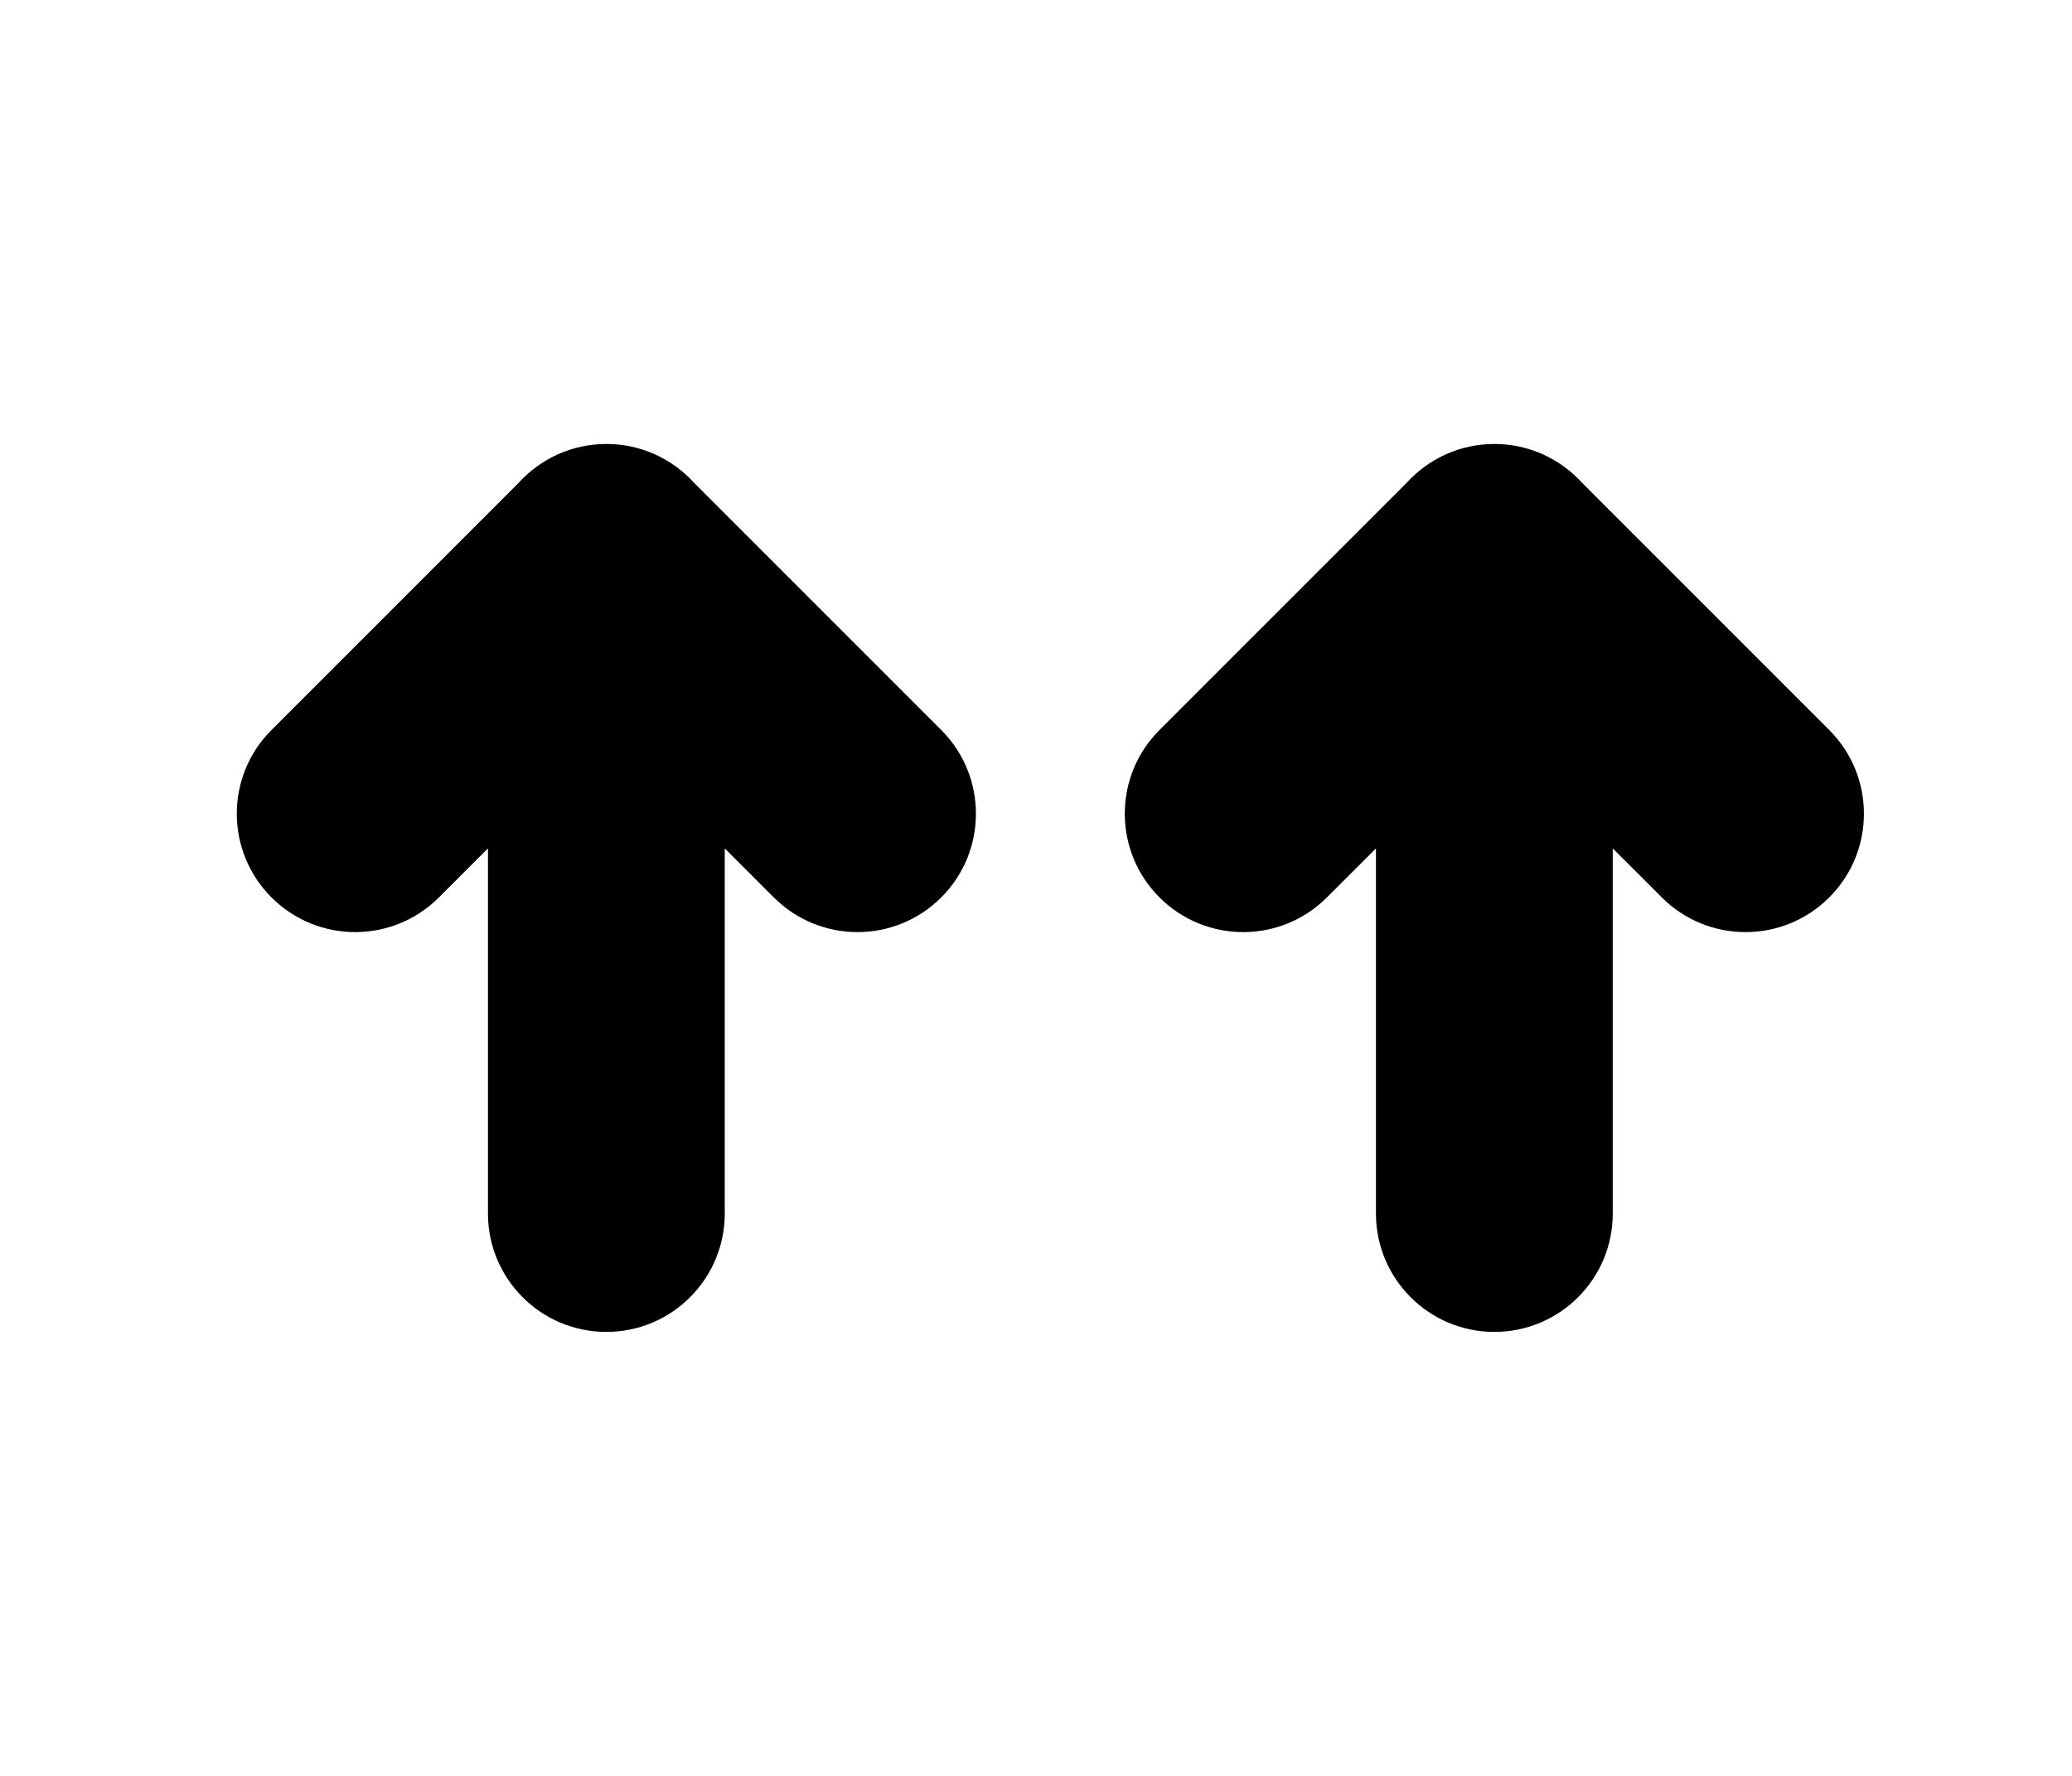
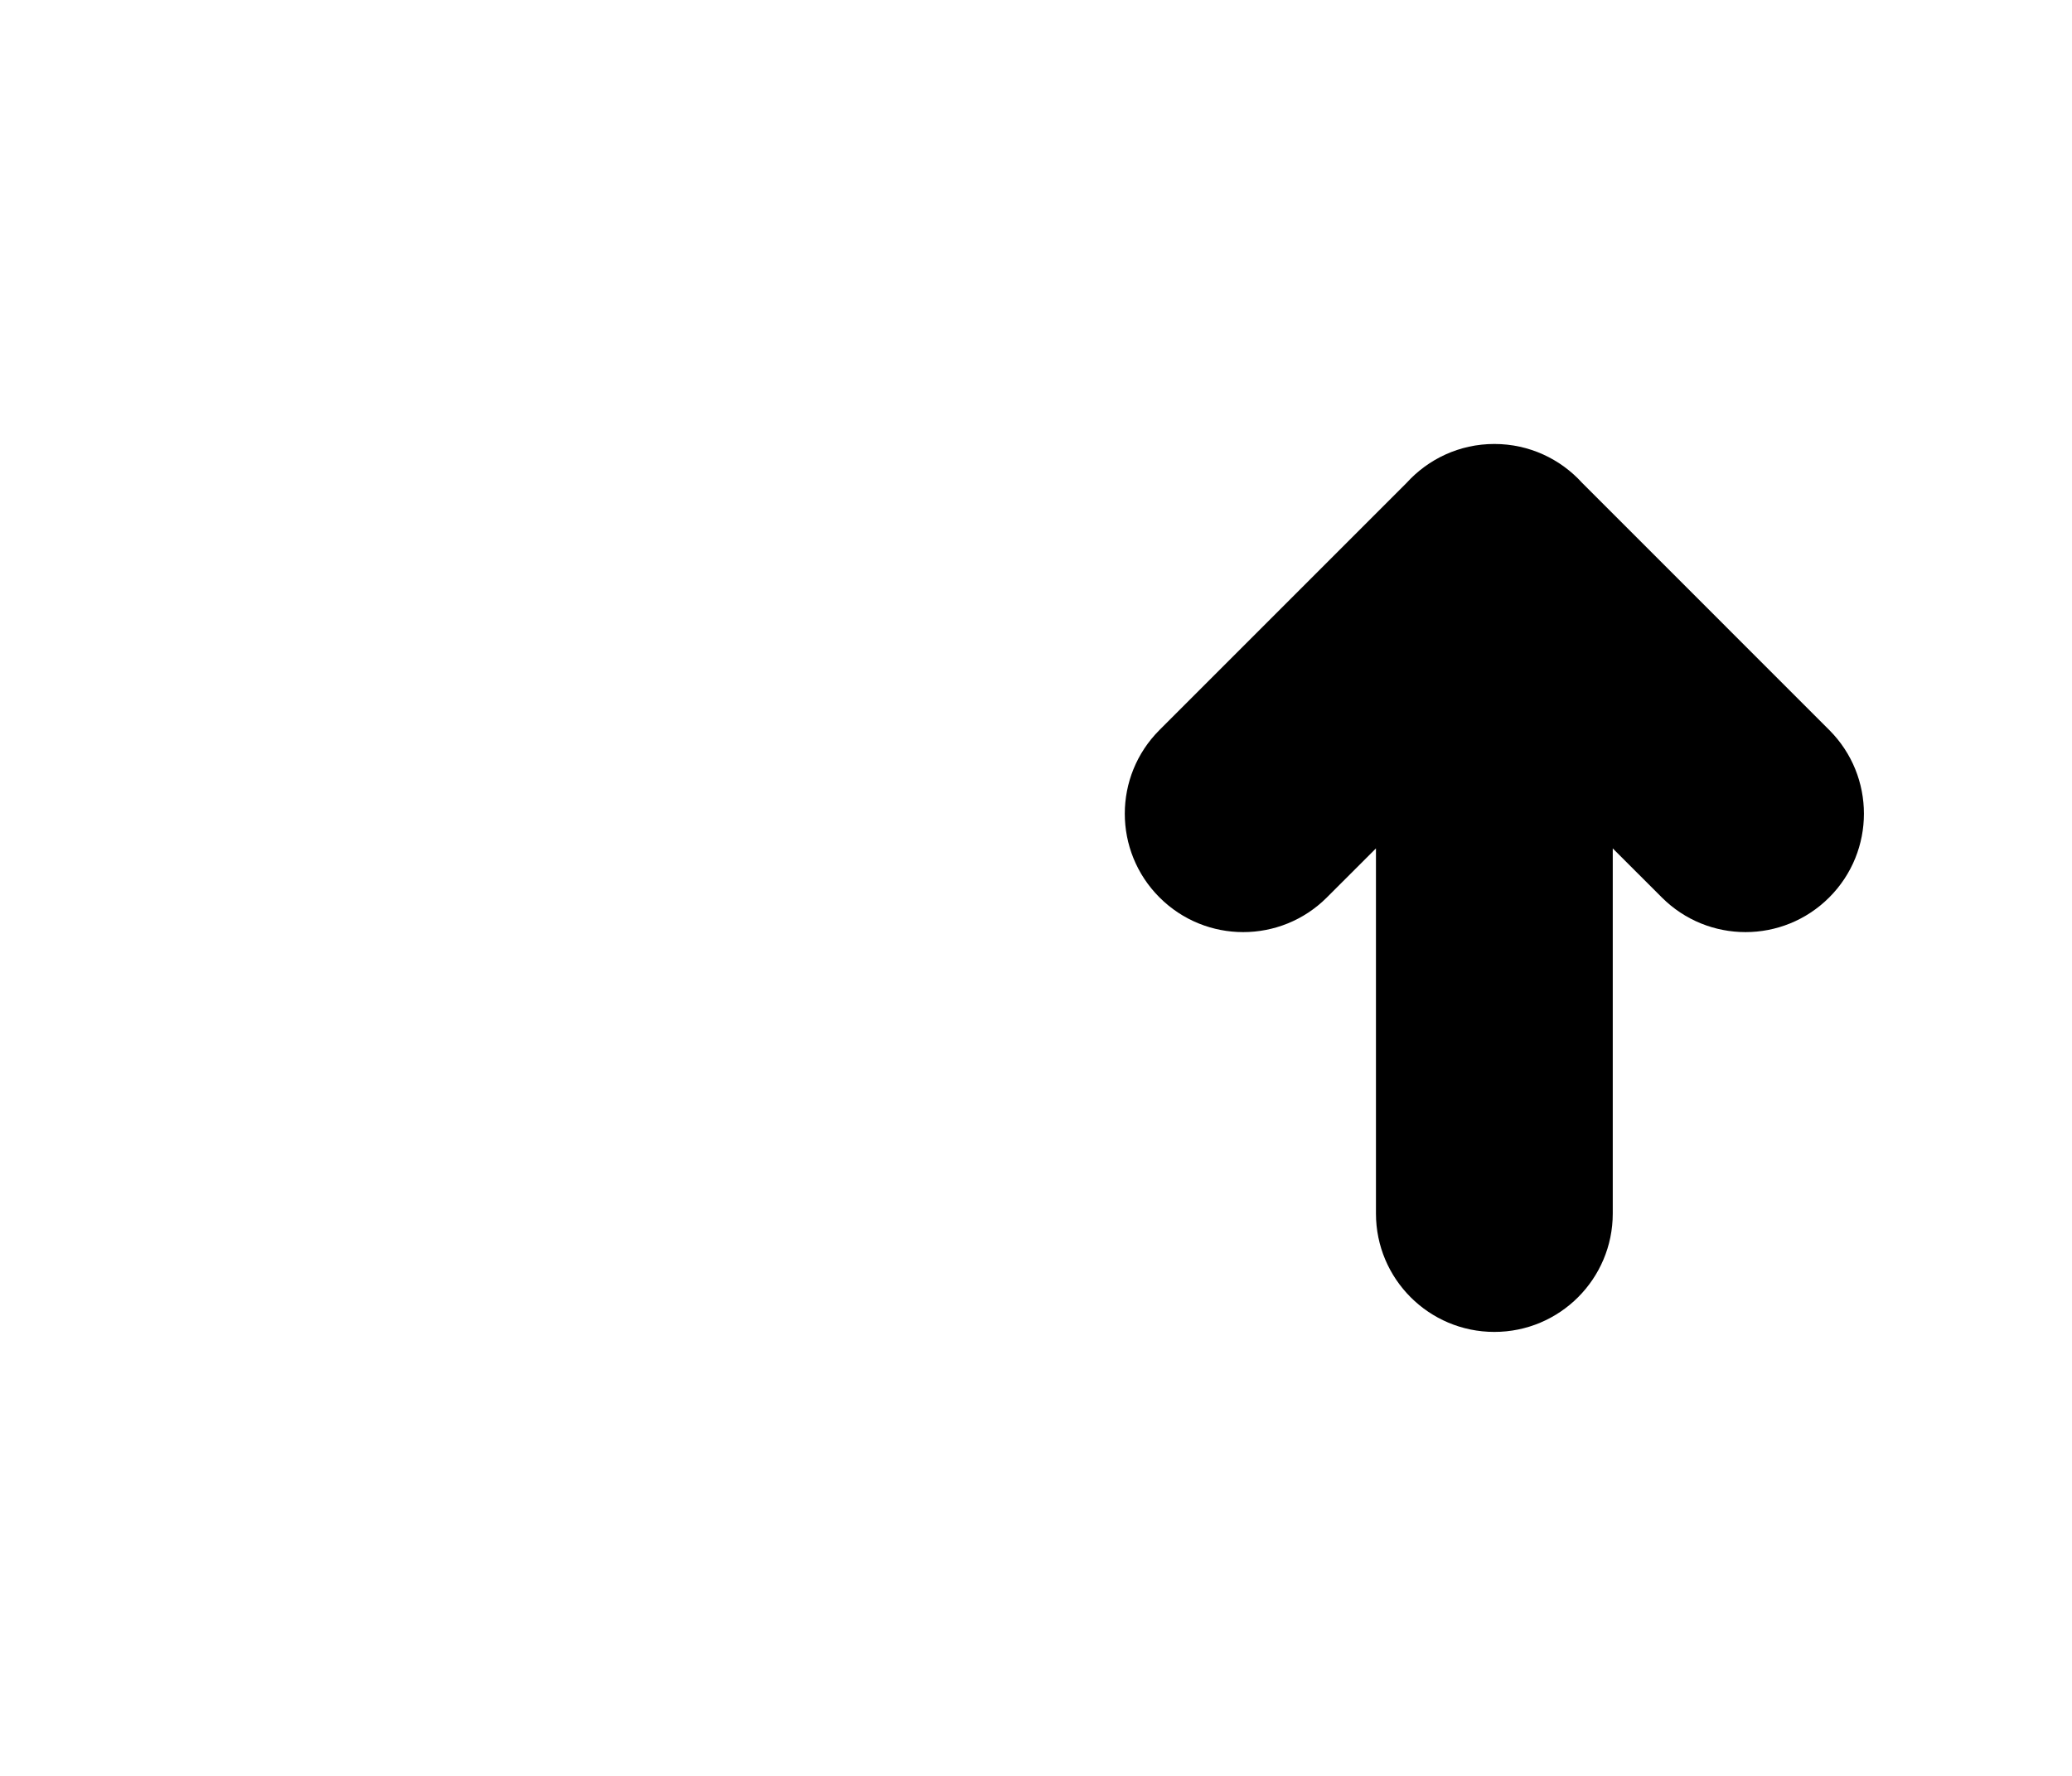
<svg xmlns="http://www.w3.org/2000/svg" width="70" height="60" viewBox="0 0 70 60" fill="none">
-   <path fill-rule="evenodd" clip-rule="evenodd" d="M14.828 30.32L16.485 28.664V41C16.485 43.209 18.276 45 20.485 45C22.694 45 24.485 43.209 24.485 41V28.664L26.142 30.32C27.704 31.883 30.237 31.883 31.799 30.32C33.361 28.758 33.361 26.226 31.799 24.664L23.45 16.314C22.718 15.507 21.661 15 20.485 15C19.31 15 18.253 15.507 17.521 16.314L9.172 24.664C7.609 26.226 7.609 28.758 9.172 30.32C10.734 31.883 13.266 31.883 14.828 30.32Z" fill="black" />
  <path fill-rule="evenodd" clip-rule="evenodd" d="M44.828 30.32L46.485 28.664V41C46.485 43.209 48.276 45 50.485 45C52.694 45 54.485 43.209 54.485 41V28.664L56.142 30.32C57.704 31.883 60.237 31.883 61.799 30.32C63.361 28.758 63.361 26.226 61.799 24.664L53.45 16.314C52.718 15.507 51.661 15 50.485 15C49.31 15 48.253 15.507 47.521 16.314L39.172 24.664C37.609 26.226 37.609 28.758 39.172 30.32C40.734 31.883 43.266 31.883 44.828 30.32Z" fill="black" />
</svg>